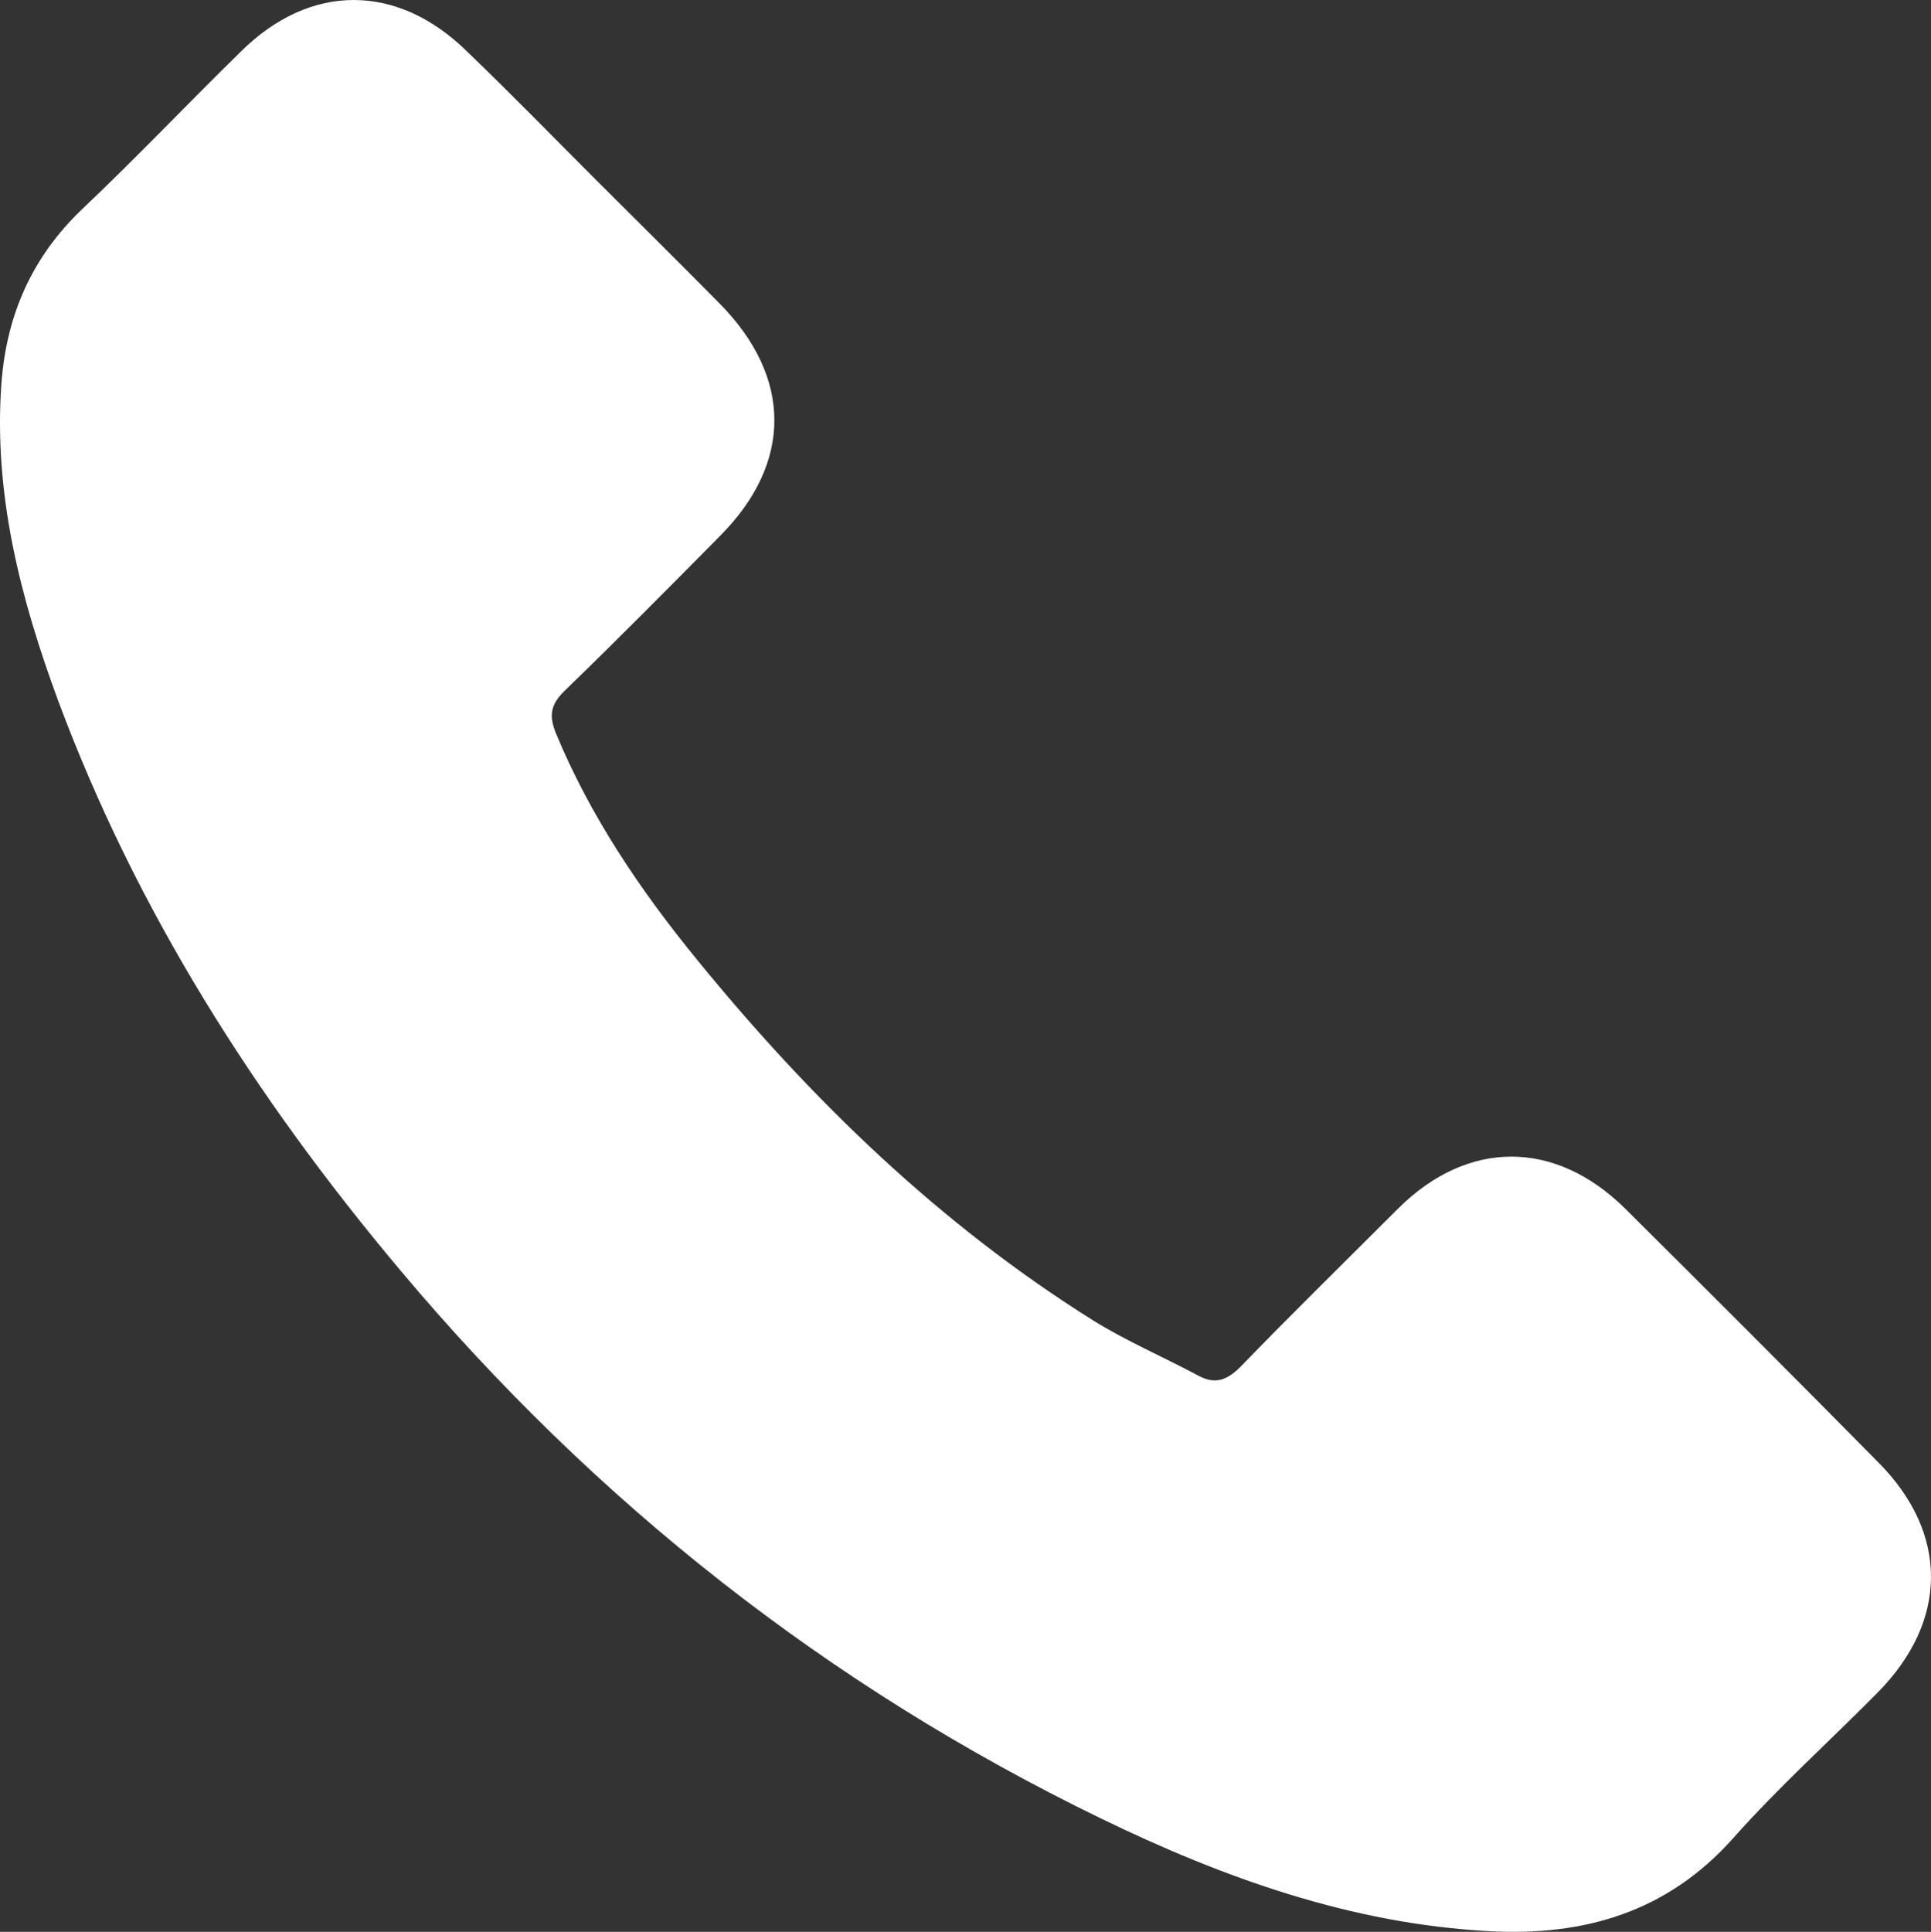
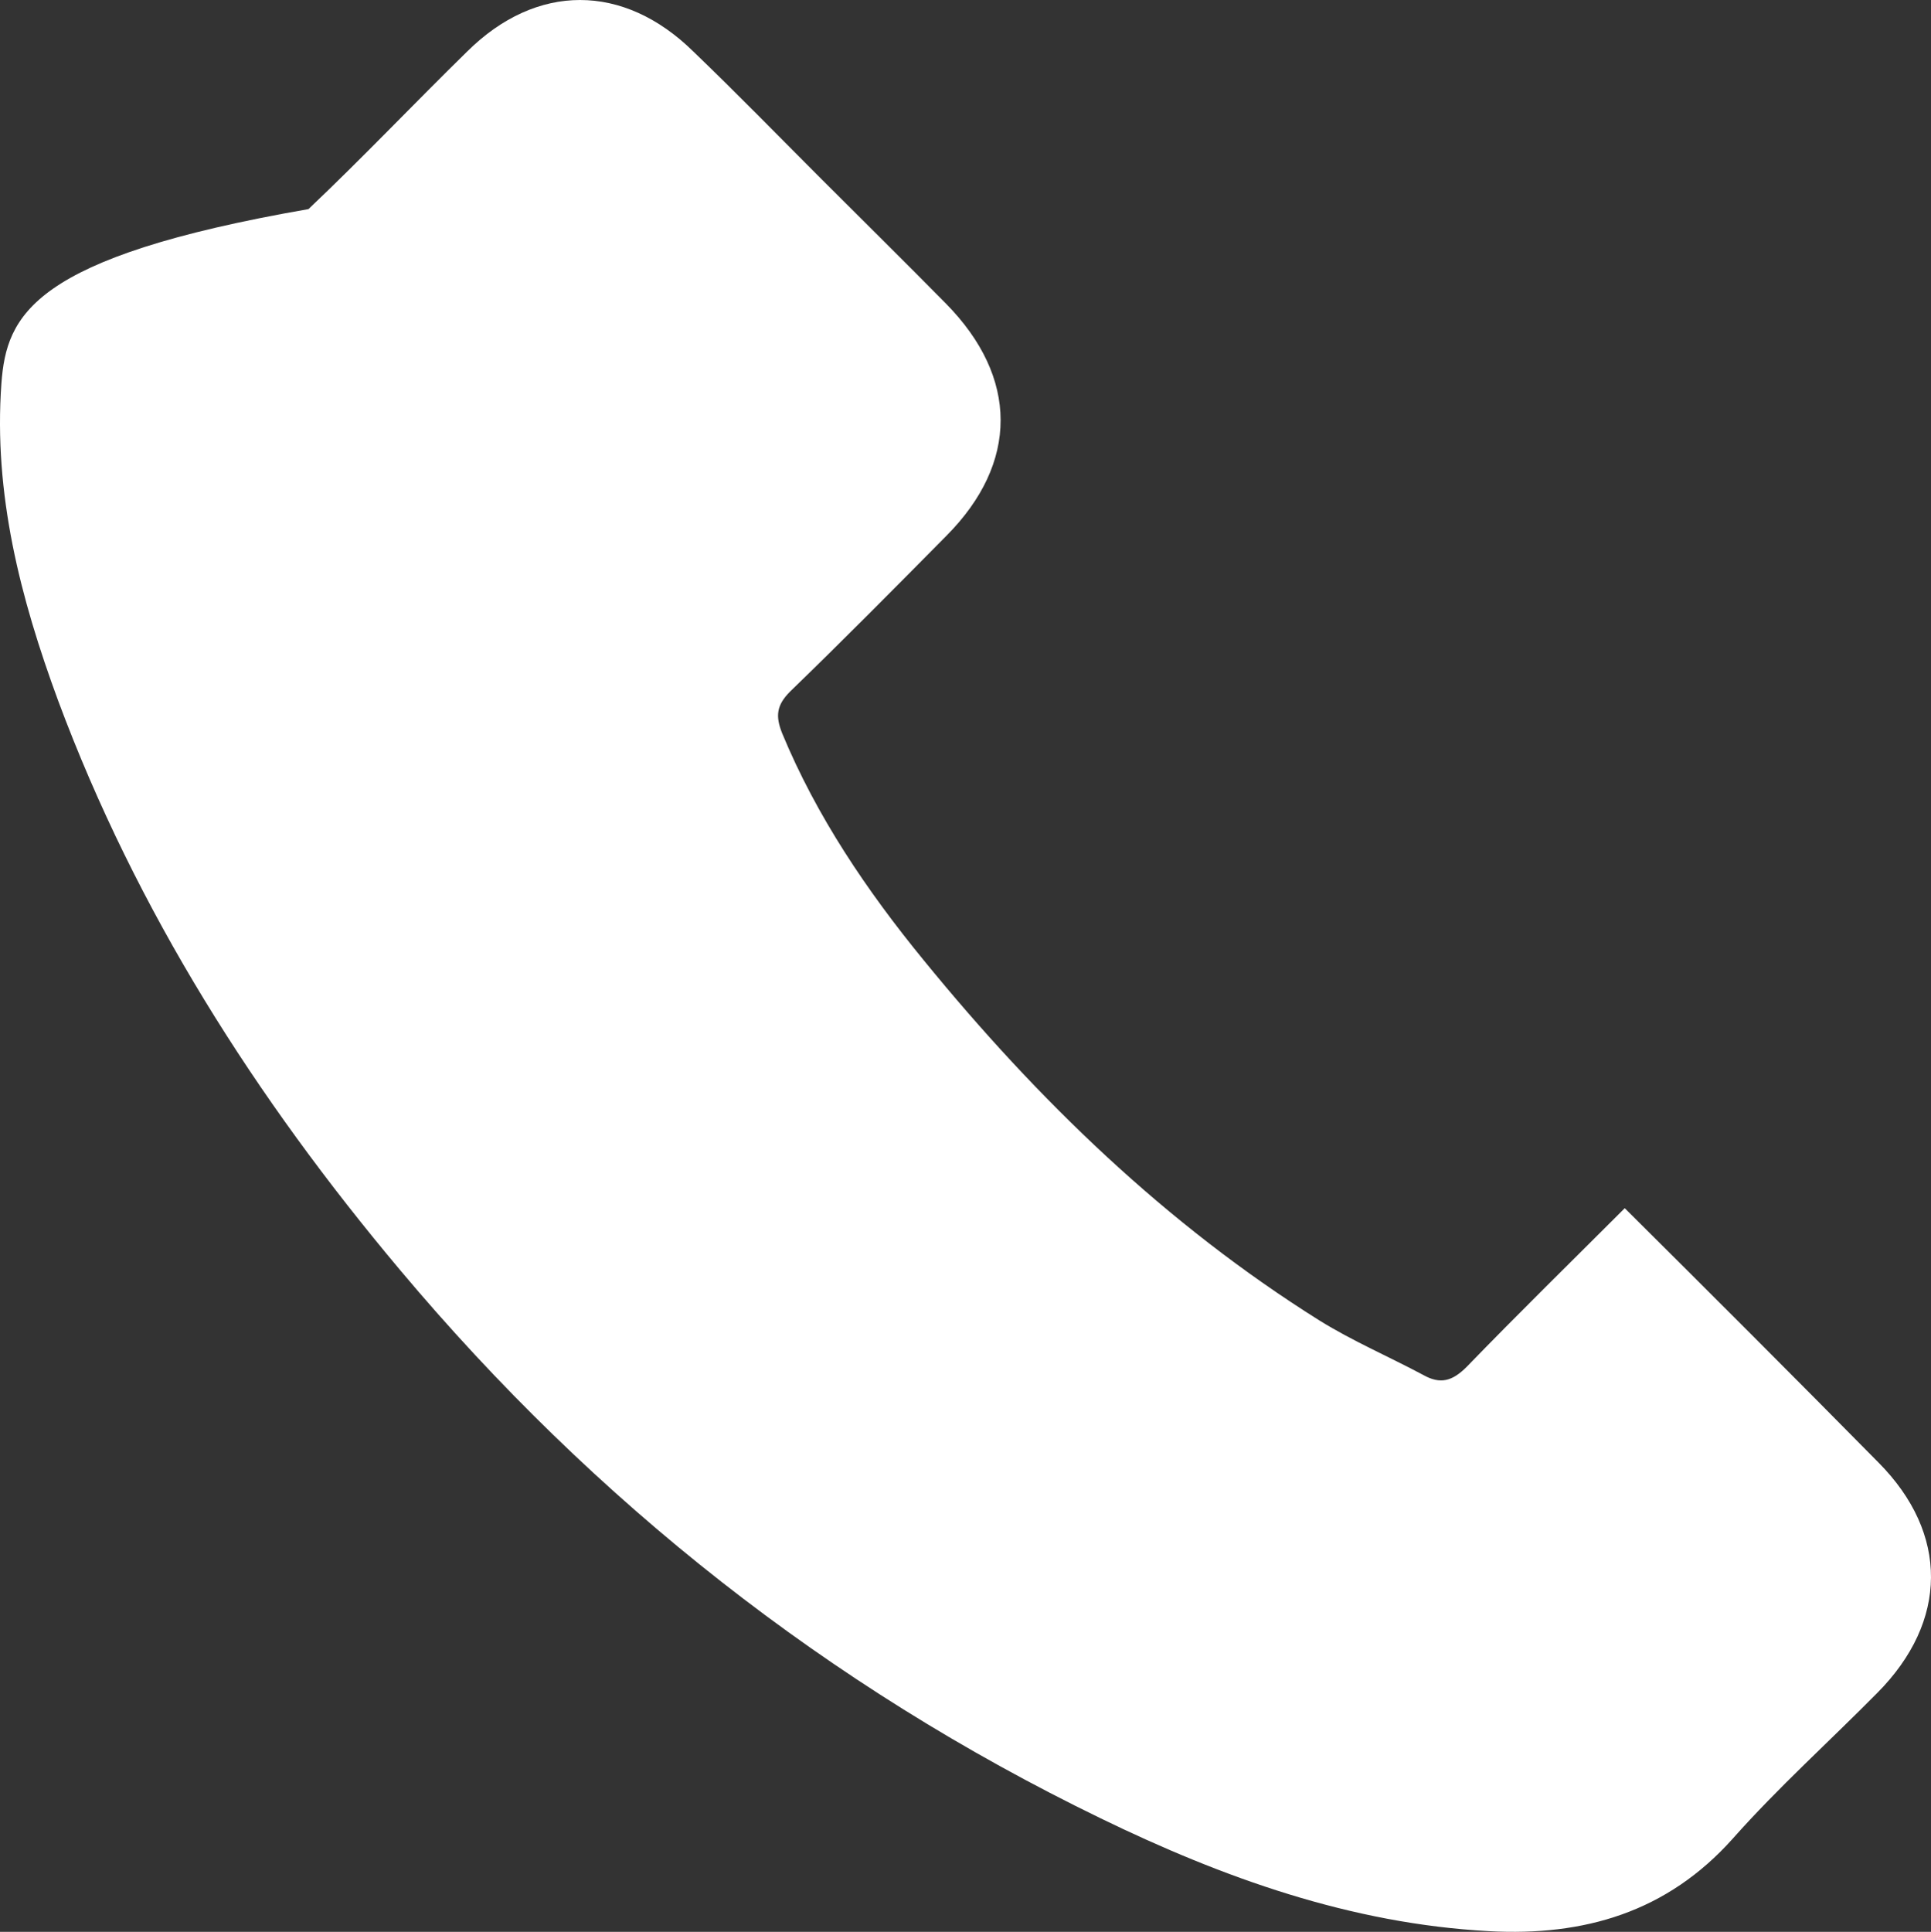
<svg xmlns="http://www.w3.org/2000/svg" version="1.1" id="Capa_1" x="0px" y="0px" width="419.457px" height="419.589px" viewBox="0.043 298.996 419.457 419.589" enable-background="new 0.043 298.996 419.457 419.589" xml:space="preserve">
  <rect x="0.043" y="298.996" width="419.457" height="419.589" fill="#333333" stroke="none" />
  <g>
    <g id="XMLID_659_">
-       <path id="XMLID_1611_" fill="#FFFFFF" d="M352.977,561.413c-15.18-14.932-34.093-14.932-49.148,0    c-11.447,11.447-23.019,22.77-34.342,34.466c-3.11,3.11-5.724,3.857-9.456,1.742c-7.466-3.981-15.305-7.342-22.521-11.82    c-33.347-20.904-61.219-47.905-85.979-78.265c-12.318-15.056-23.268-31.231-30.733-49.273c-1.493-3.732-1.244-6.097,1.742-9.083    c11.447-11.074,22.771-22.521,33.969-33.844c15.678-15.802,15.678-34.342-0.125-50.393c-8.958-9.083-18.042-18.042-27-27    c-9.332-9.333-18.416-18.665-27.872-27.748c-15.18-14.931-34.093-14.931-49.148,0c-11.572,11.323-22.771,23.144-34.467,34.218    C6.946,354.864,1.471,367.431,0.351,382.238c-1.742,24.014,4.106,46.66,12.318,68.932c17.047,45.789,42.928,86.353,74.283,123.681    c42.305,50.394,92.946,90.334,152.174,119.077c26.628,12.94,54.375,22.895,84.361,24.512c20.655,1.12,38.697-4.105,53.006-20.157    c9.83-11.073,20.904-21.028,31.355-31.604c15.43-15.553,15.554-34.591,0.249-50.02    C389.808,598.119,371.392,579.703,352.977,561.413z" />
+       <path id="XMLID_1611_" fill="#FFFFFF" d="M352.977,561.413c-11.447,11.447-23.019,22.77-34.342,34.466c-3.11,3.11-5.724,3.857-9.456,1.742c-7.466-3.981-15.305-7.342-22.521-11.82    c-33.347-20.904-61.219-47.905-85.979-78.265c-12.318-15.056-23.268-31.231-30.733-49.273c-1.493-3.732-1.244-6.097,1.742-9.083    c11.447-11.074,22.771-22.521,33.969-33.844c15.678-15.802,15.678-34.342-0.125-50.393c-8.958-9.083-18.042-18.042-27-27    c-9.332-9.333-18.416-18.665-27.872-27.748c-15.18-14.931-34.093-14.931-49.148,0c-11.572,11.323-22.771,23.144-34.467,34.218    C6.946,354.864,1.471,367.431,0.351,382.238c-1.742,24.014,4.106,46.66,12.318,68.932c17.047,45.789,42.928,86.353,74.283,123.681    c42.305,50.394,92.946,90.334,152.174,119.077c26.628,12.94,54.375,22.895,84.361,24.512c20.655,1.12,38.697-4.105,53.006-20.157    c9.83-11.073,20.904-21.028,31.355-31.604c15.43-15.553,15.554-34.591,0.249-50.02    C389.808,598.119,371.392,579.703,352.977,561.413z" />
    </g>
  </g>
</svg>